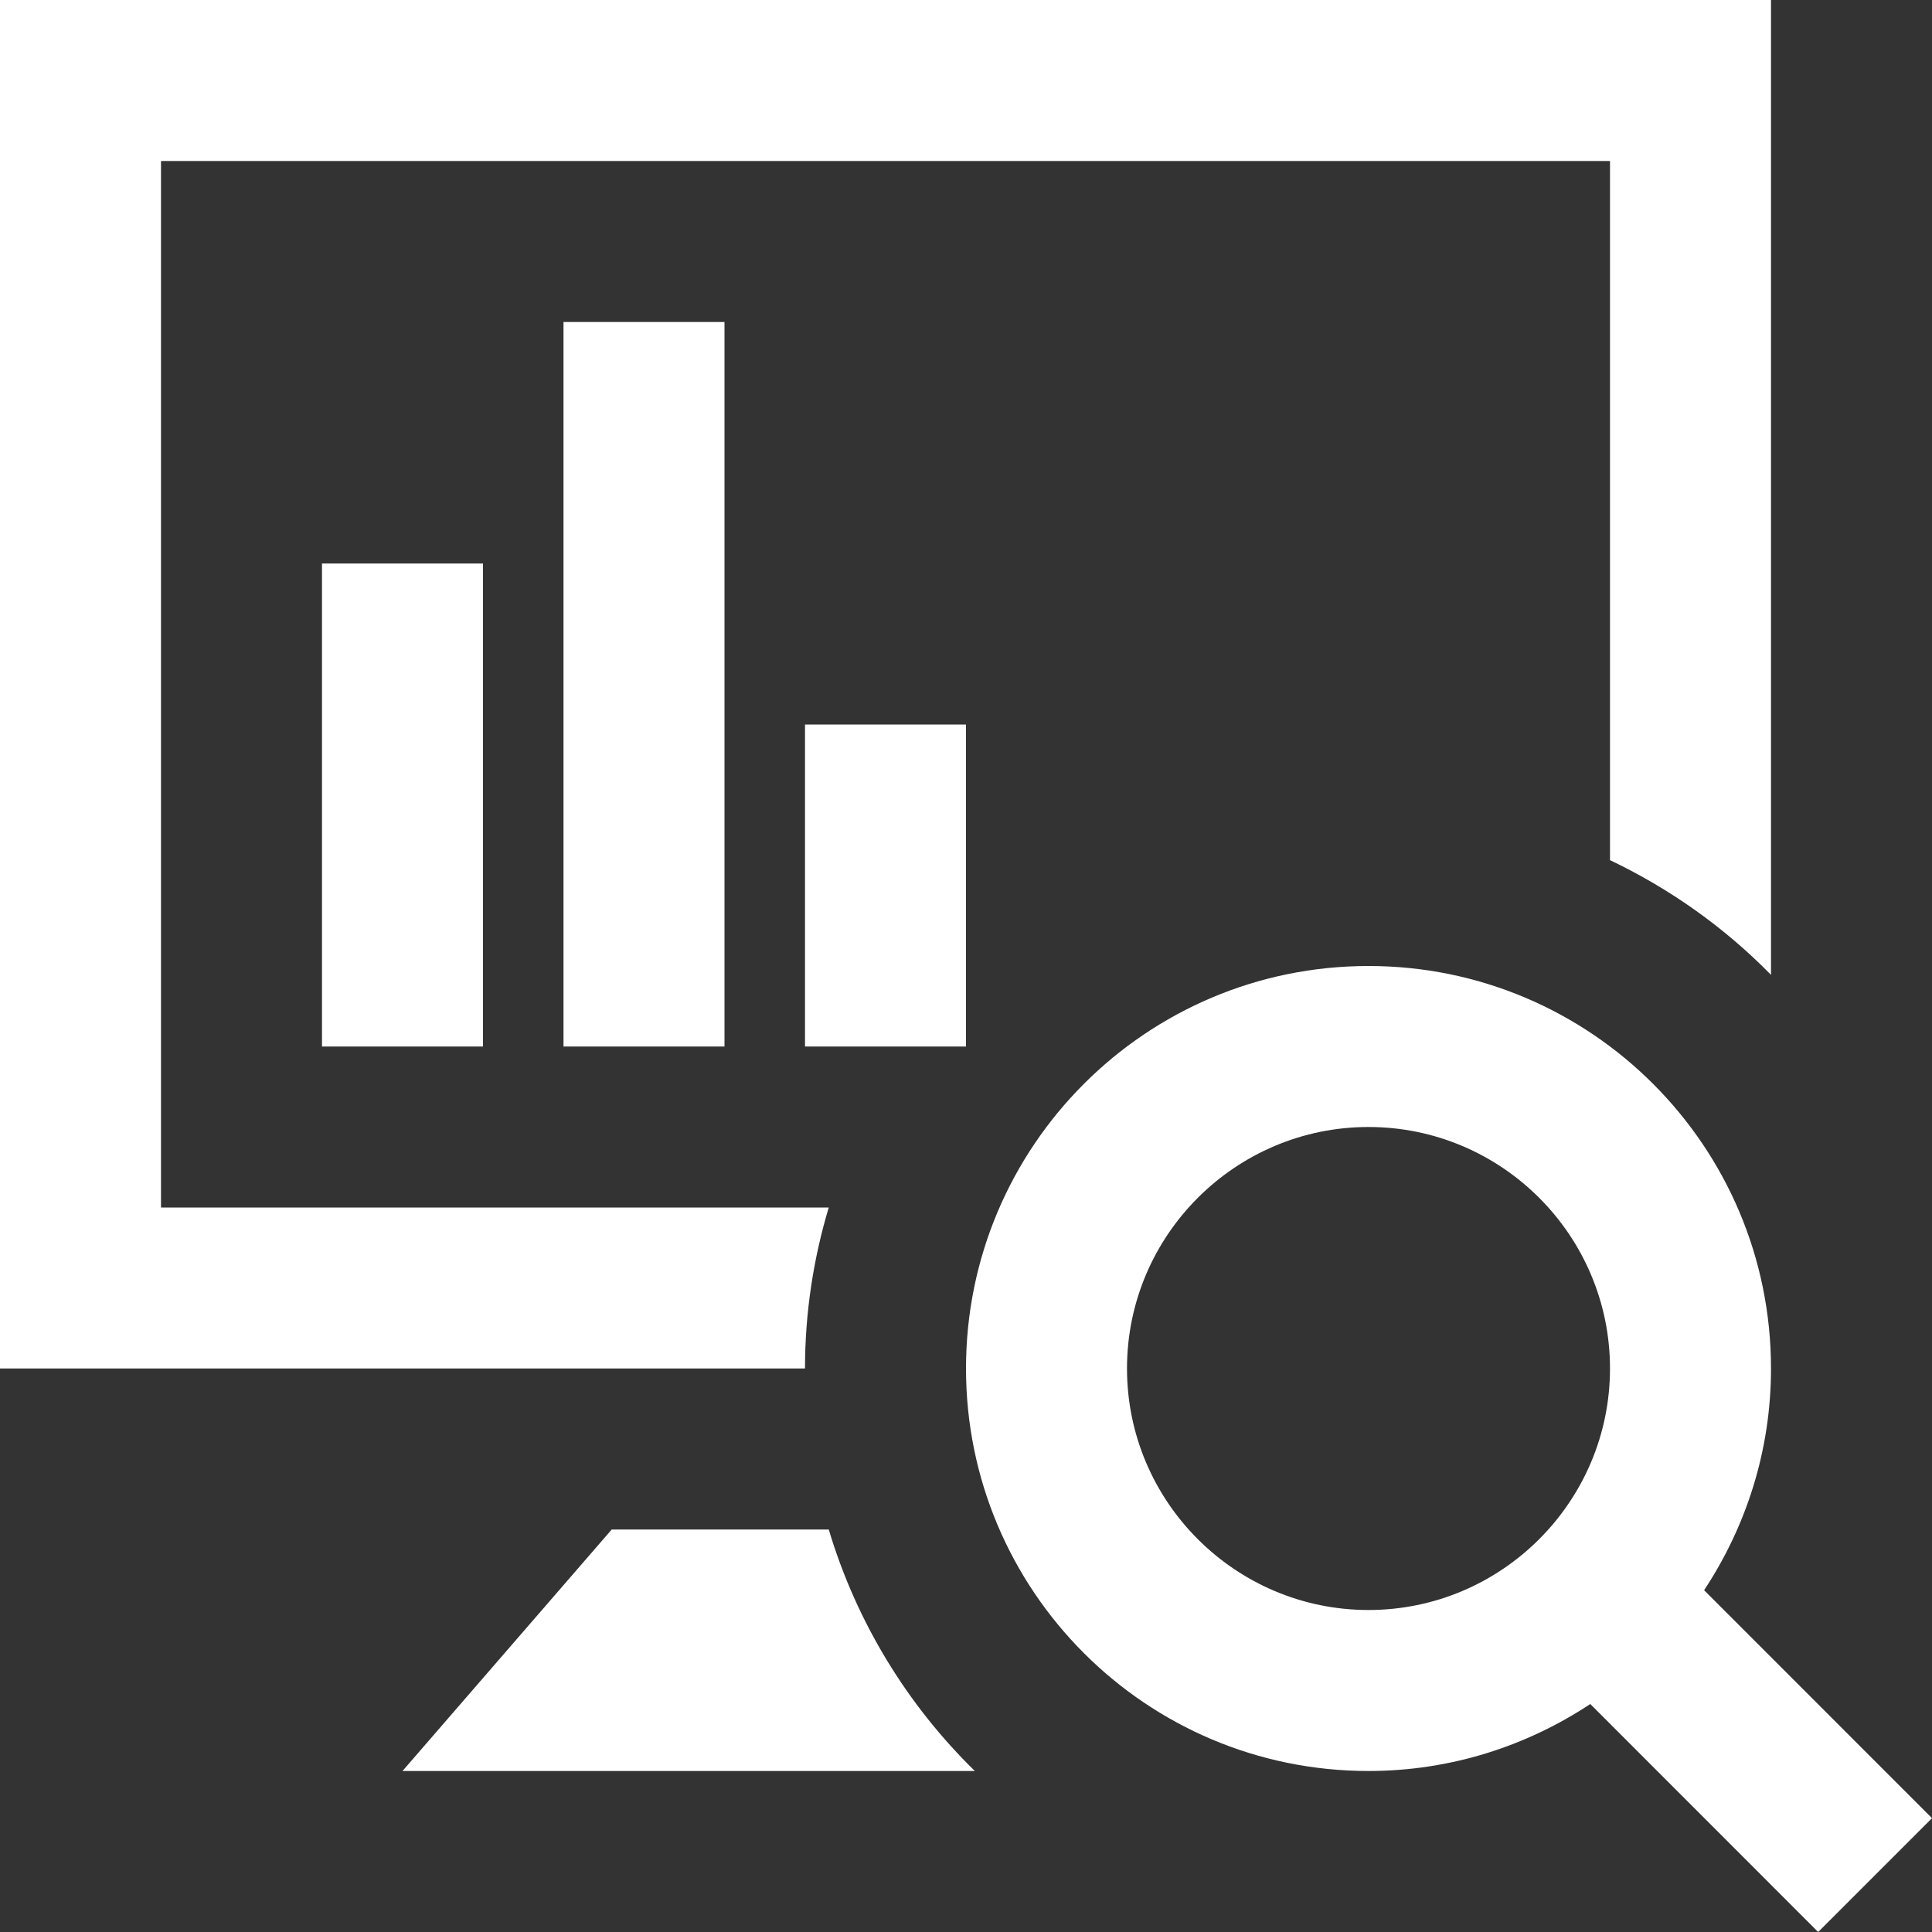
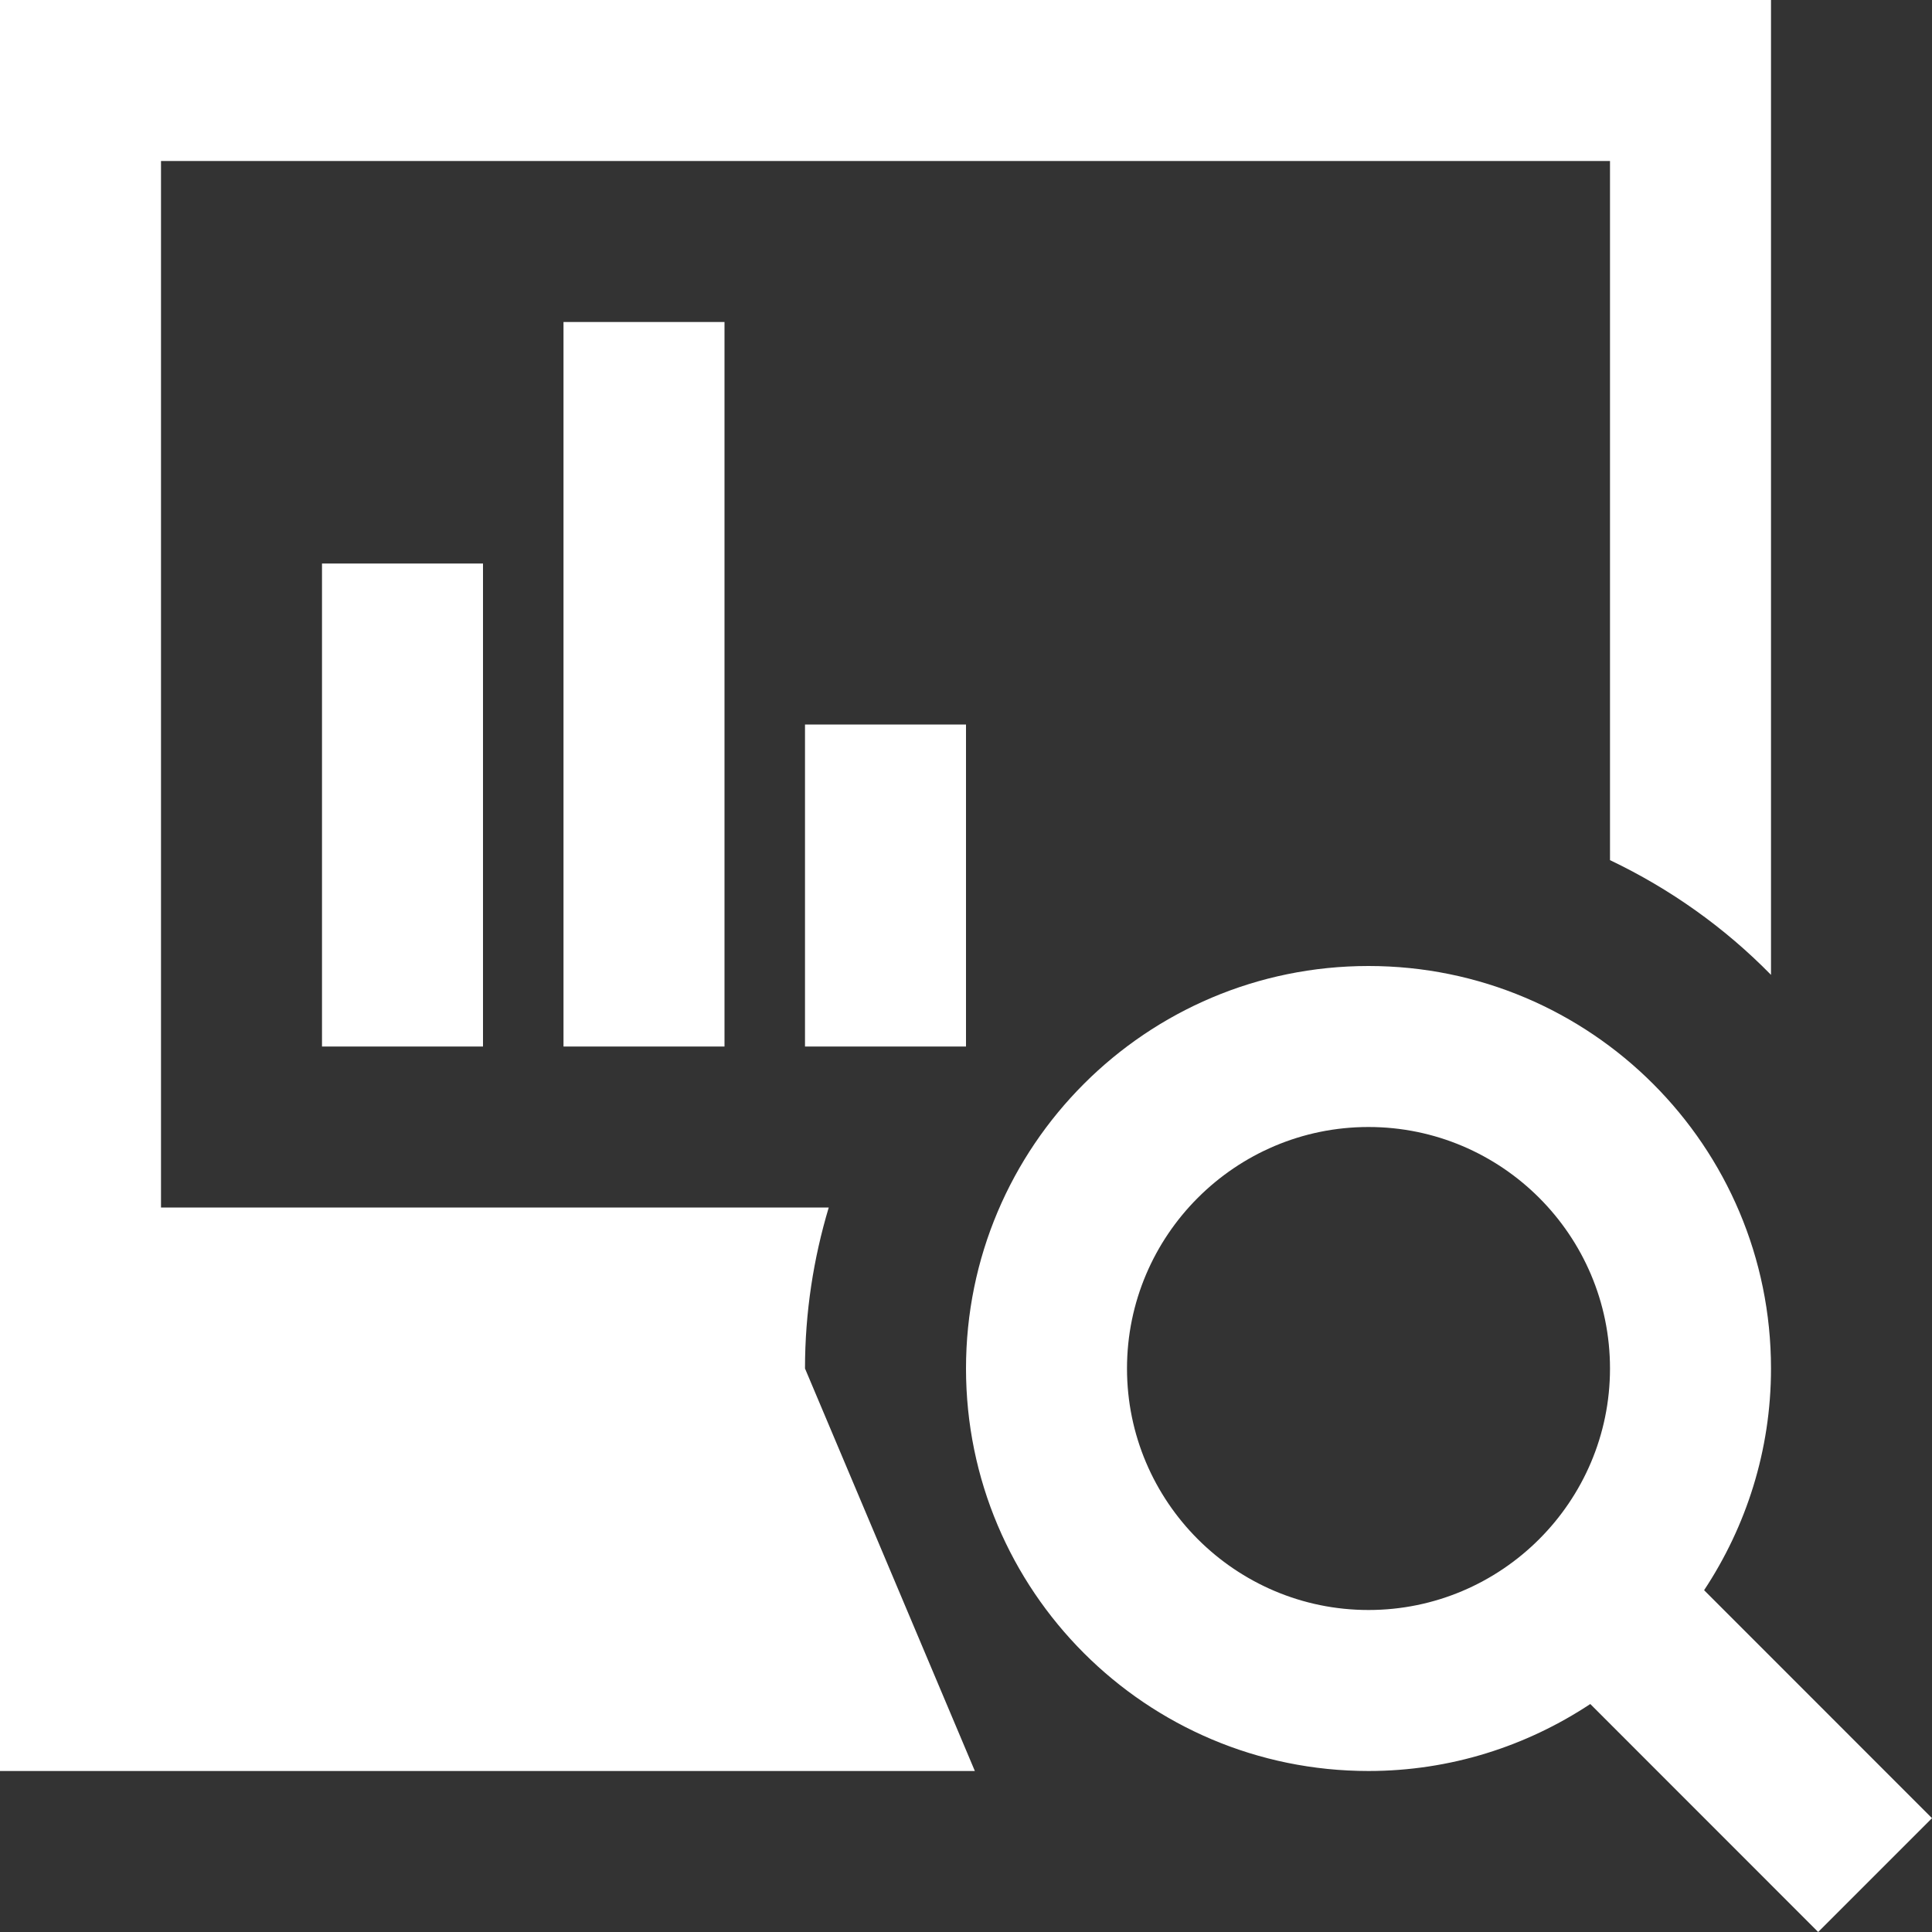
<svg xmlns="http://www.w3.org/2000/svg" width="24" height="24" viewBox="0 0 24 24" version="1.1" id="svg1">
  <rect x="0" y="0" width="24" height="24" fill="#333333" stroke="none" />
  <defs id="defs1" />
-   <path d="M 21.169,19.754 C 21.691,18.964 22,18.019 22,17 c 0,-2.761 -2.238,-5 -5,-5 -2.762,0 -5,2.239 -5,5 0,2.761 2.238,5 5,5 1.019,0 1.964,-0.309 2.755,-0.832 L 22.586,24 24,22.586 Z M 17,20 c -1.654,0 -3,-1.346 -3,-3 0,-1.654 1.346,-3 3,-3 1.654,0 3,1.346 3,3 0,1.654 -1.346,3 -3,3 z m -4.89,2 H 5 l 2.599,-3 h 2.696 c 0.345,1.152 0.976,2.18 1.815,3 z M 10,17 H 0 V 0 H 22 V 12.11 C 21.426,11.524 20.749,11.042 20,10.685 V 2 H 2 v 13 h 8.295 C 10.105,15.634 10,16.305 10,17 Z M 6,13 H 4 V 7 h 2 z m 3,0 H 7 V 4 h 2 z m 3,0 H 10 V 9 h 2 z" id="path1" style="fill:#ffffff" />
+   <path d="M 21.169,19.754 C 21.691,18.964 22,18.019 22,17 c 0,-2.761 -2.238,-5 -5,-5 -2.762,0 -5,2.239 -5,5 0,2.761 2.238,5 5,5 1.019,0 1.964,-0.309 2.755,-0.832 L 22.586,24 24,22.586 Z M 17,20 c -1.654,0 -3,-1.346 -3,-3 0,-1.654 1.346,-3 3,-3 1.654,0 3,1.346 3,3 0,1.654 -1.346,3 -3,3 z m -4.89,2 H 5 l 2.599,-3 h 2.696 c 0.345,1.152 0.976,2.18 1.815,3 z H 0 V 0 H 22 V 12.11 C 21.426,11.524 20.749,11.042 20,10.685 V 2 H 2 v 13 h 8.295 C 10.105,15.634 10,16.305 10,17 Z M 6,13 H 4 V 7 h 2 z m 3,0 H 7 V 4 h 2 z m 3,0 H 10 V 9 h 2 z" id="path1" style="fill:#ffffff" />
</svg>